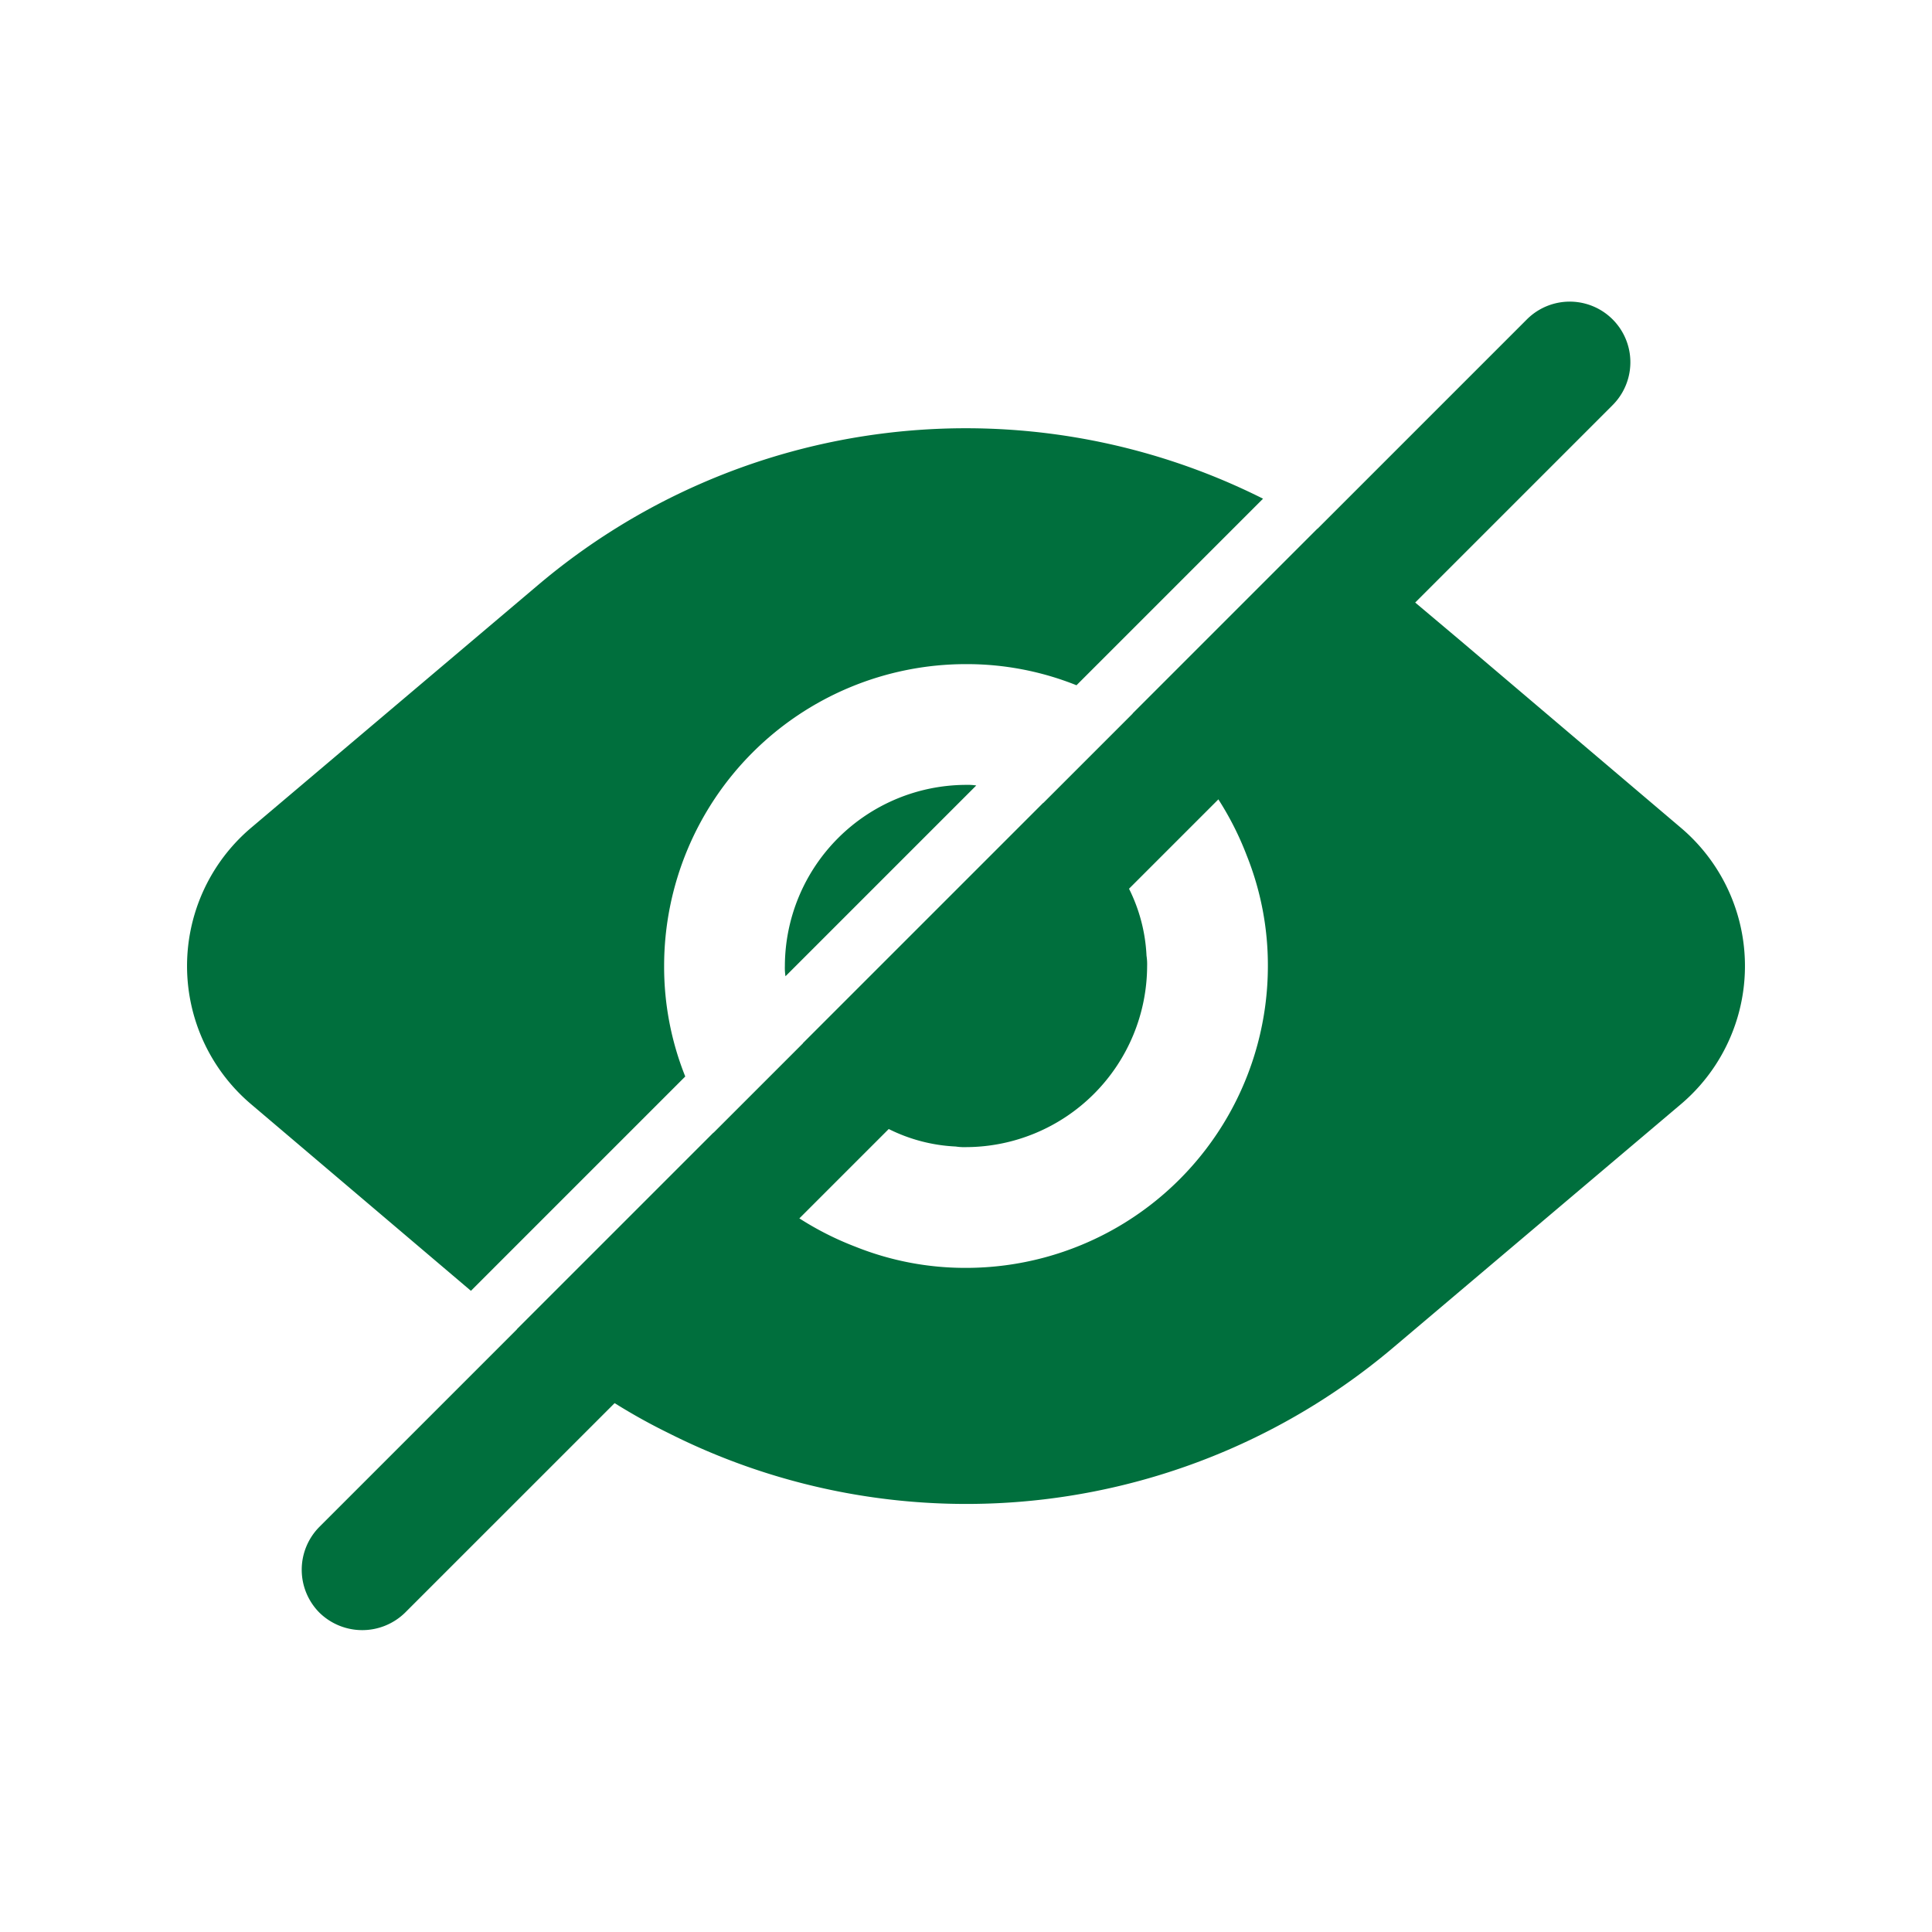
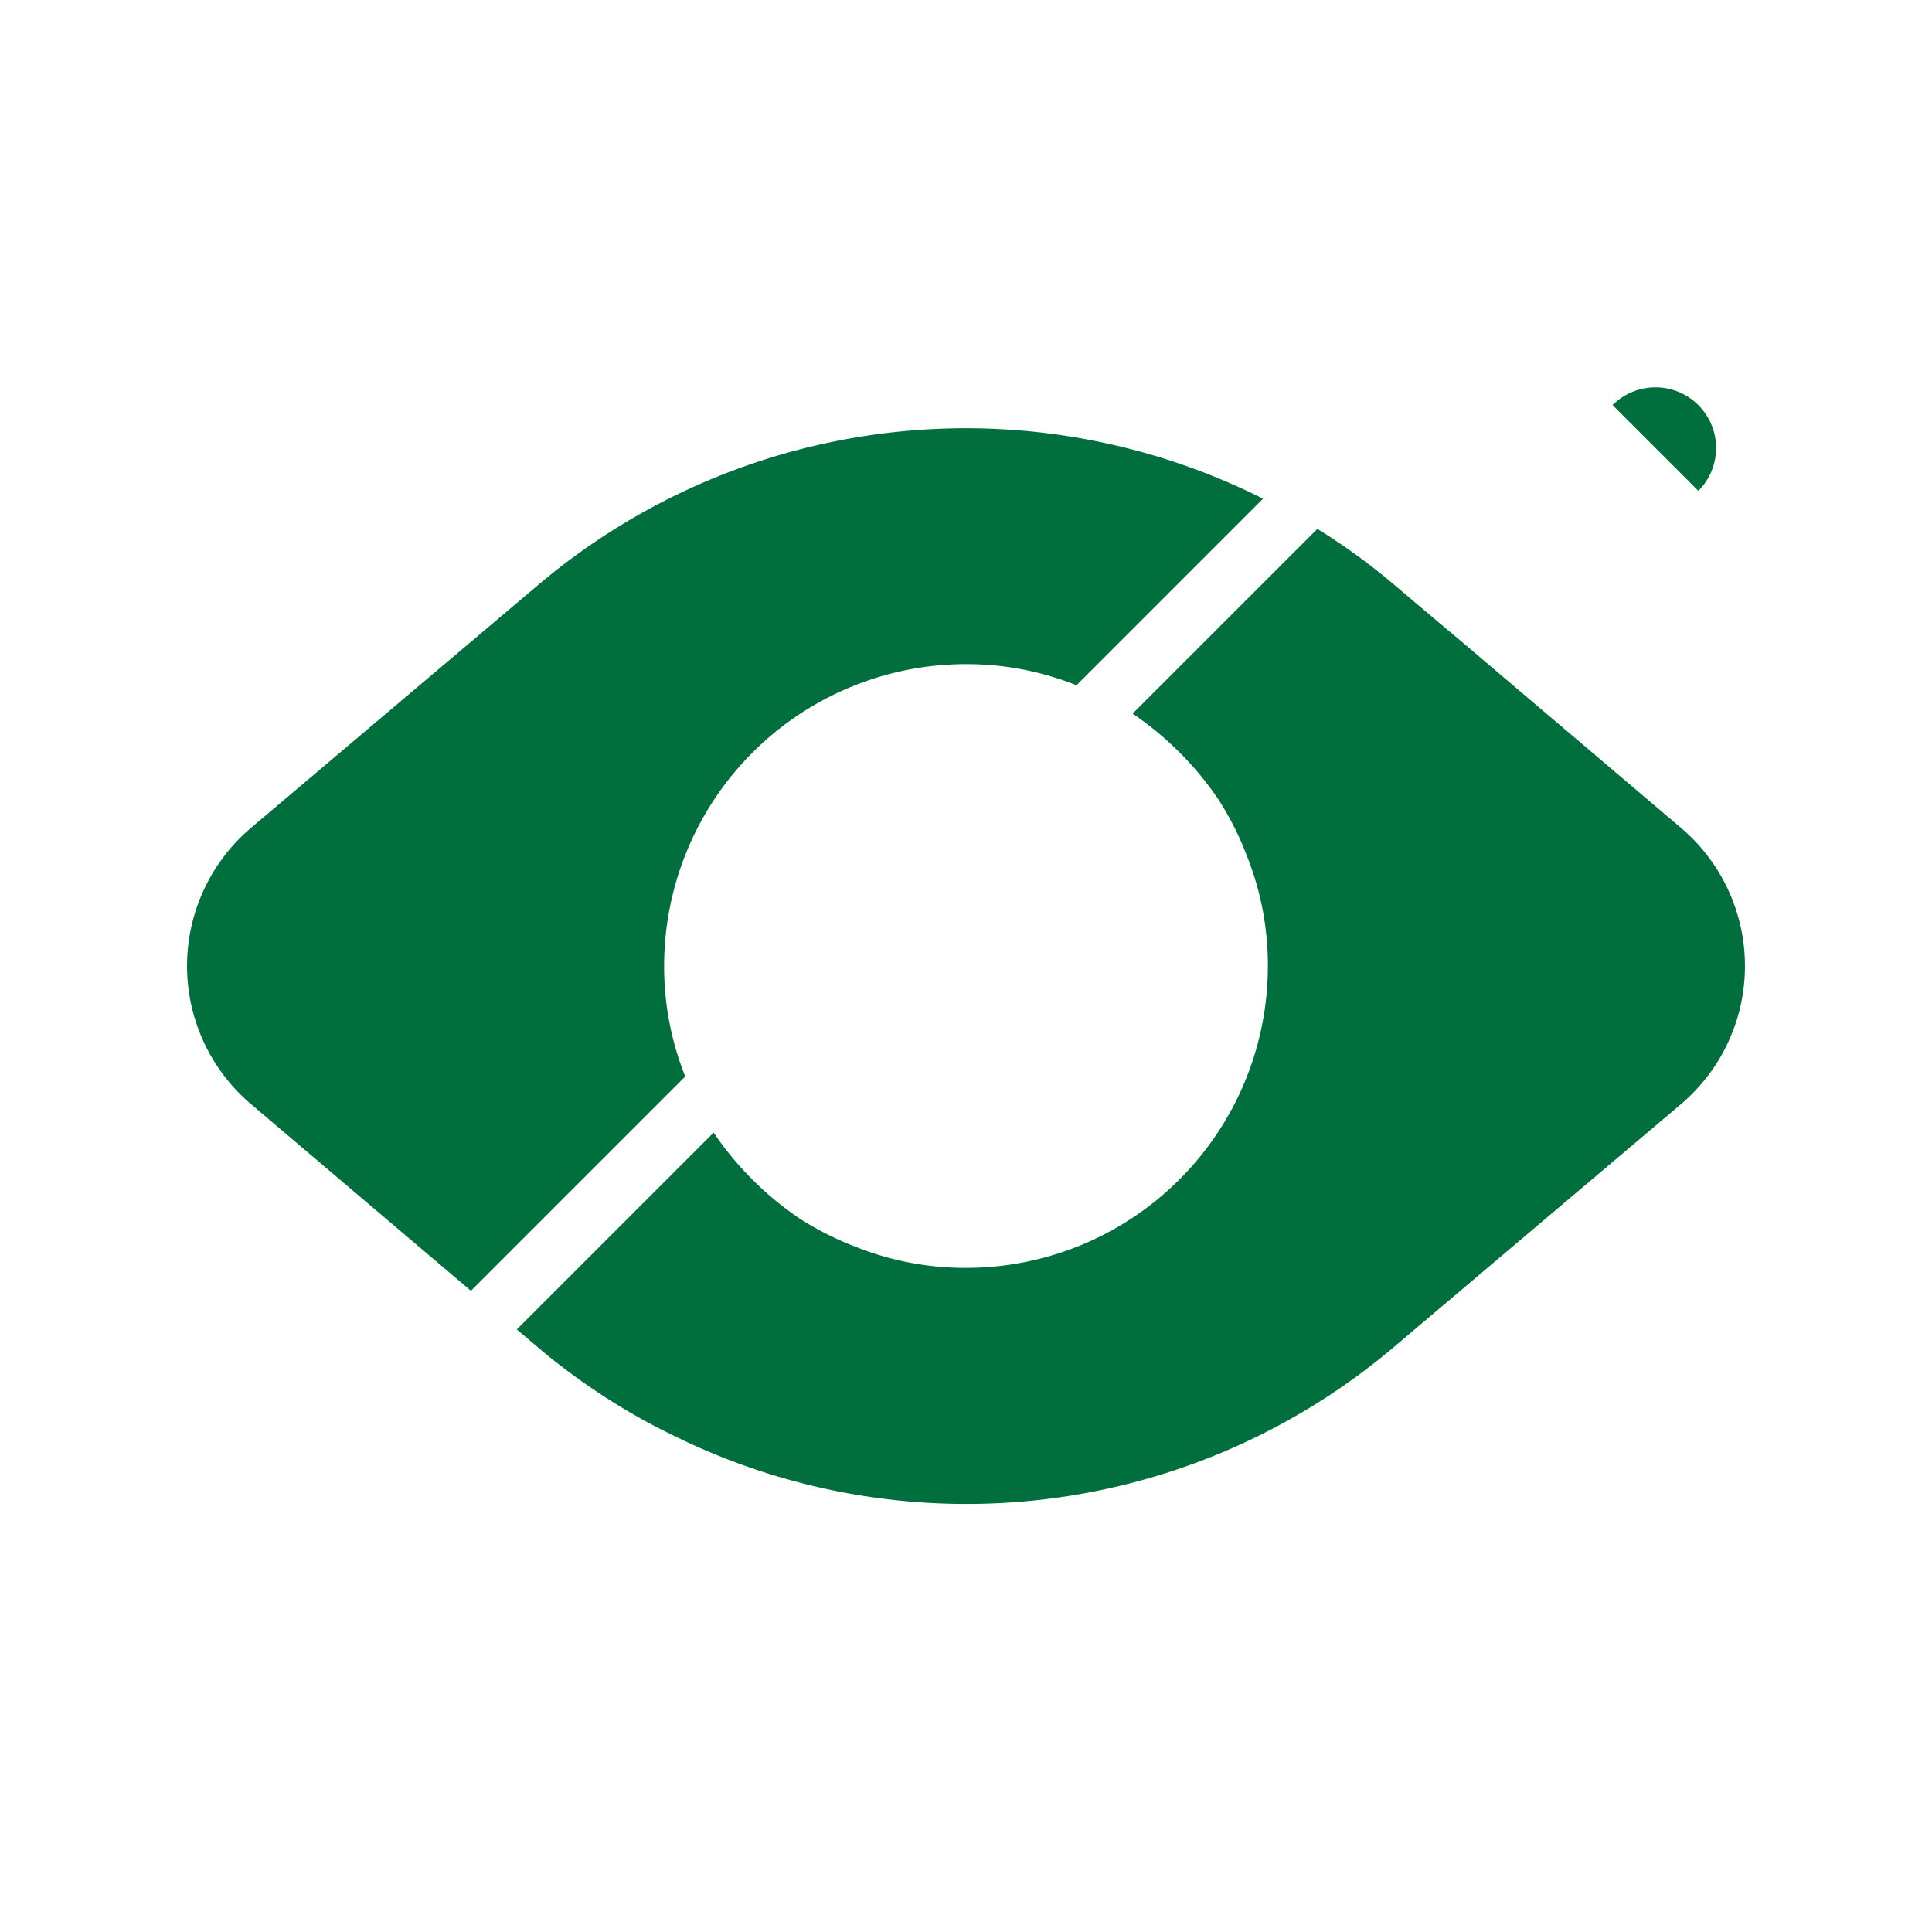
<svg xmlns="http://www.w3.org/2000/svg" version="1.1" width="512" height="512" x="0" y="0" viewBox="0 0 32 32" style="enable-background:new 0 0 512 512" xml:space="preserve">
  <g>
-     <path d="m16.17 13.01-3.16 3.16A.915.915 0 0 1 13 16a3.009 3.009 0 0 1 3-3 .915.915 0 0 1 .17.01zM19 16a3.009 3.009 0 0 1-3 3 .915.915 0 0 1-.17-.01 2.767 2.767 0 0 1-1.11-.29 2.886 2.886 0 0 1-1.42-1.42l3.98-3.98a2.886 2.886 0 0 1 1.42 1.42 2.767 2.767 0 0 1 .29 1.11.915.915 0 0 1 .01.17z" fill="#006f3d" opacity="1" data-original="#000000" />
    <path d="m8.9 9.7-4.74 4.01a3 3 0 0 0 0 4.58l3.64 3.09 3.55-3.55A4.885 4.885 0 0 1 11 16a5 5 0 0 1 5-5 4.885 4.885 0 0 1 1.83.35l3.09-3.09A10.966 10.966 0 0 0 8.9 9.7zm18.94 4.01-3.64-3.09-.76-.64-.33-.28a10.613 10.613 0 0 0-1.29-.94l-3.06 3.06a5.329 5.329 0 0 1 1.42 1.42 5.069 5.069 0 0 1 .47.93A4.885 4.885 0 0 1 21 16a5 5 0 0 1-5 5 4.885 4.885 0 0 1-1.83-.35 5.069 5.069 0 0 1-.93-.47 5.329 5.329 0 0 1-1.42-1.42l-3.26 3.26.33.28a10.613 10.613 0 0 0 1.29.94 9.839 9.839 0 0 0 .9.5A10.949 10.949 0 0 0 23.1 22.3l4.74-4.01a3 3 0 0 0 0-4.58z" fill="#006f3d" opacity="1" data-original="#000000" />
-     <path d="m26.71 6.71-3.27 3.27-4.74 4.74-3.98 3.98-1.48 1.48-3.06 3.06-3.47 3.47a1.014 1.014 0 0 1-1.42 0 1.008 1.008 0 0 1 0-1.42l20-20a1 1 0 1 1 1.42 1.42z" fill="#006f3d" opacity="1" data-original="#000000" />
+     <path d="m26.71 6.71-3.27 3.27-4.74 4.74-3.98 3.98-1.48 1.48-3.06 3.06-3.47 3.47l20-20a1 1 0 1 1 1.42 1.42z" fill="#006f3d" opacity="1" data-original="#000000" />
  </g>
</svg>